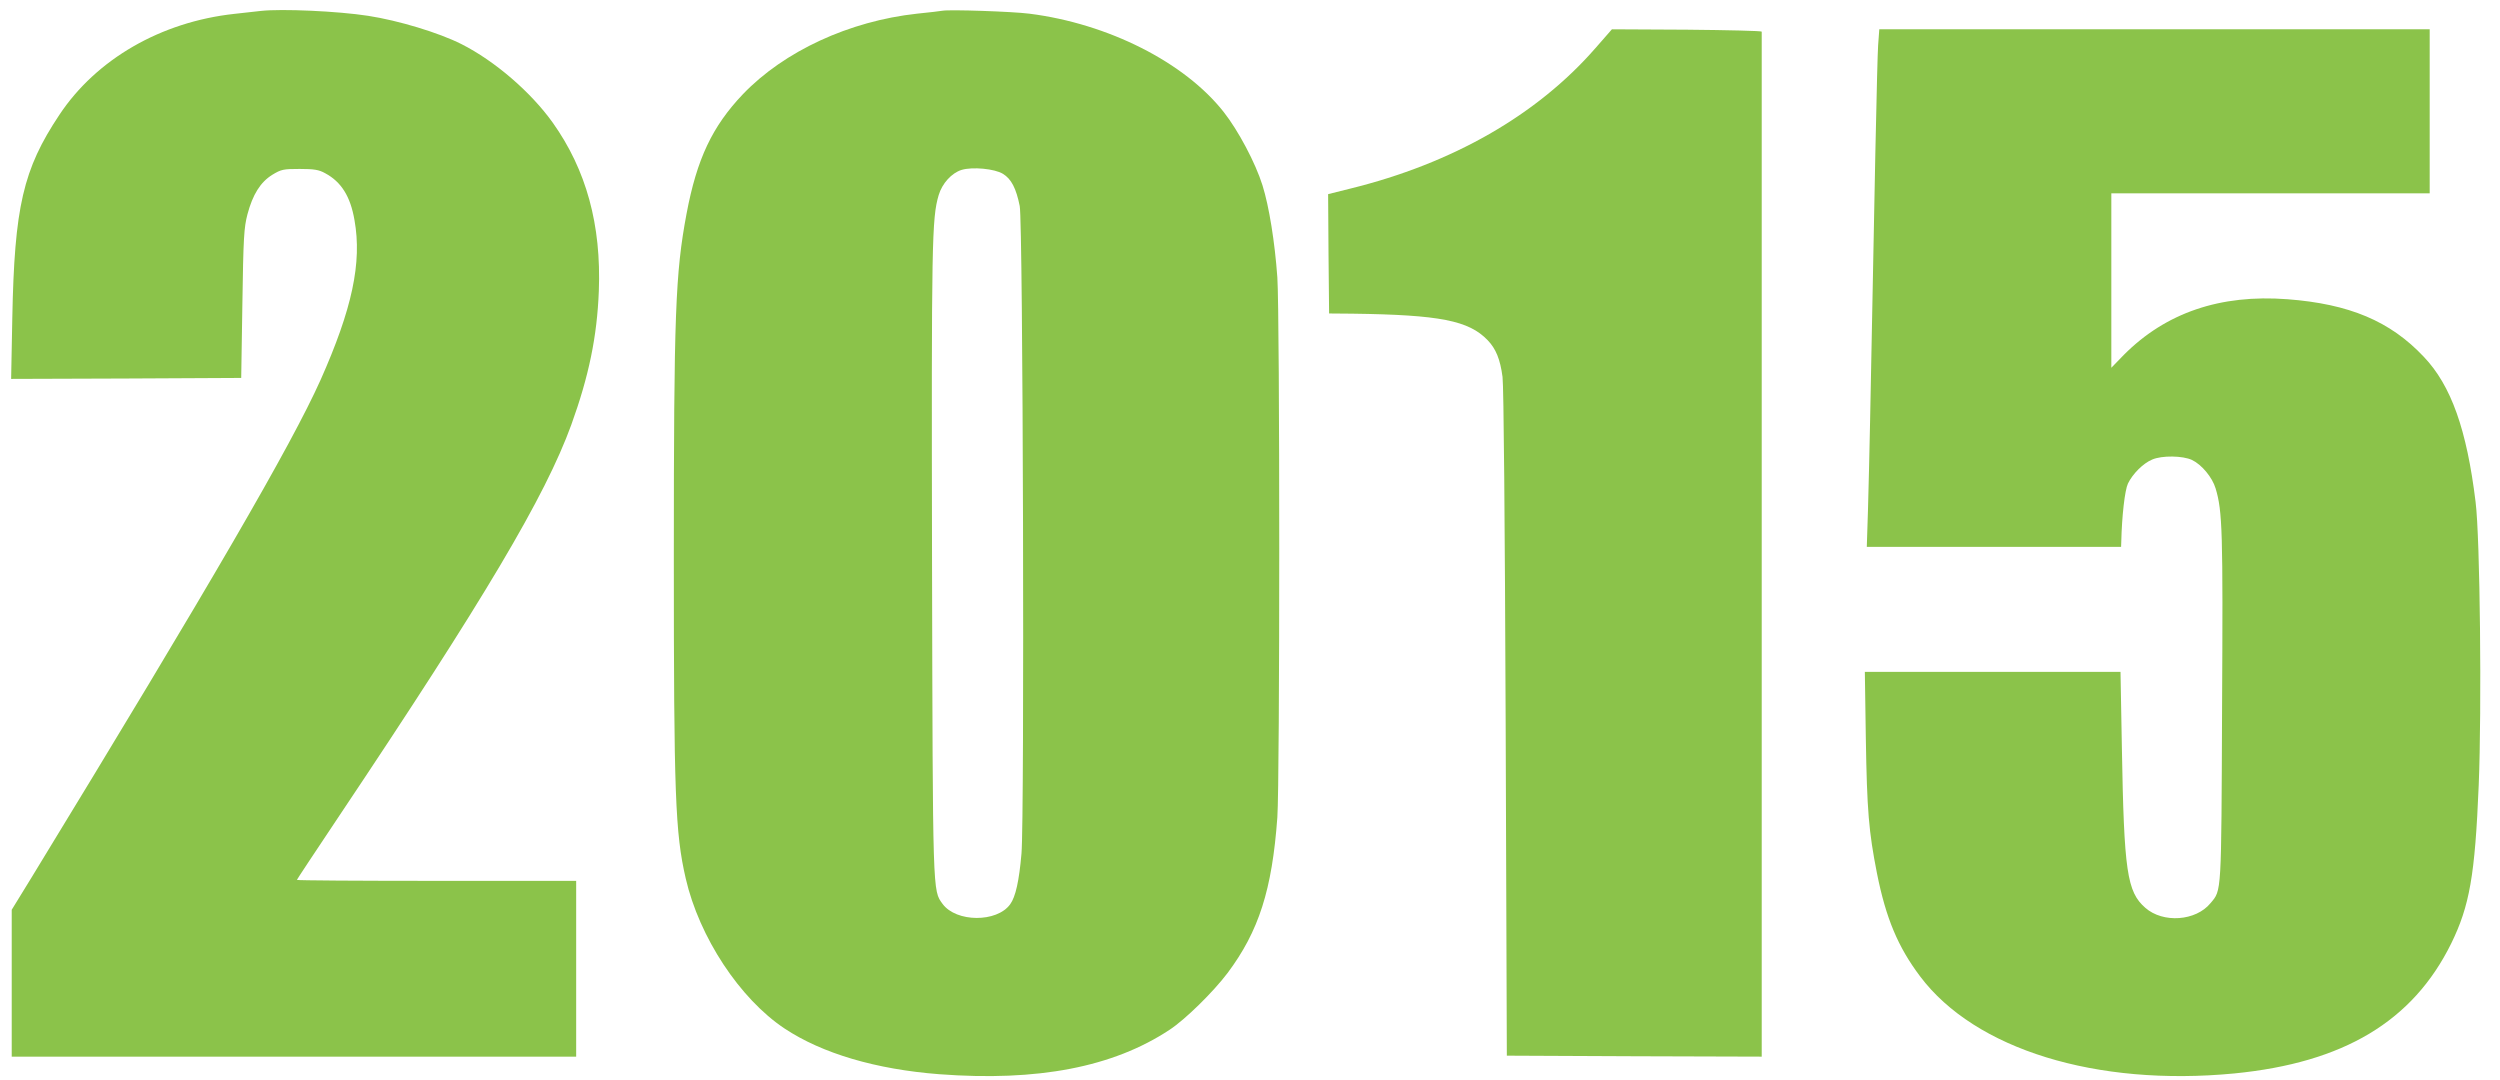
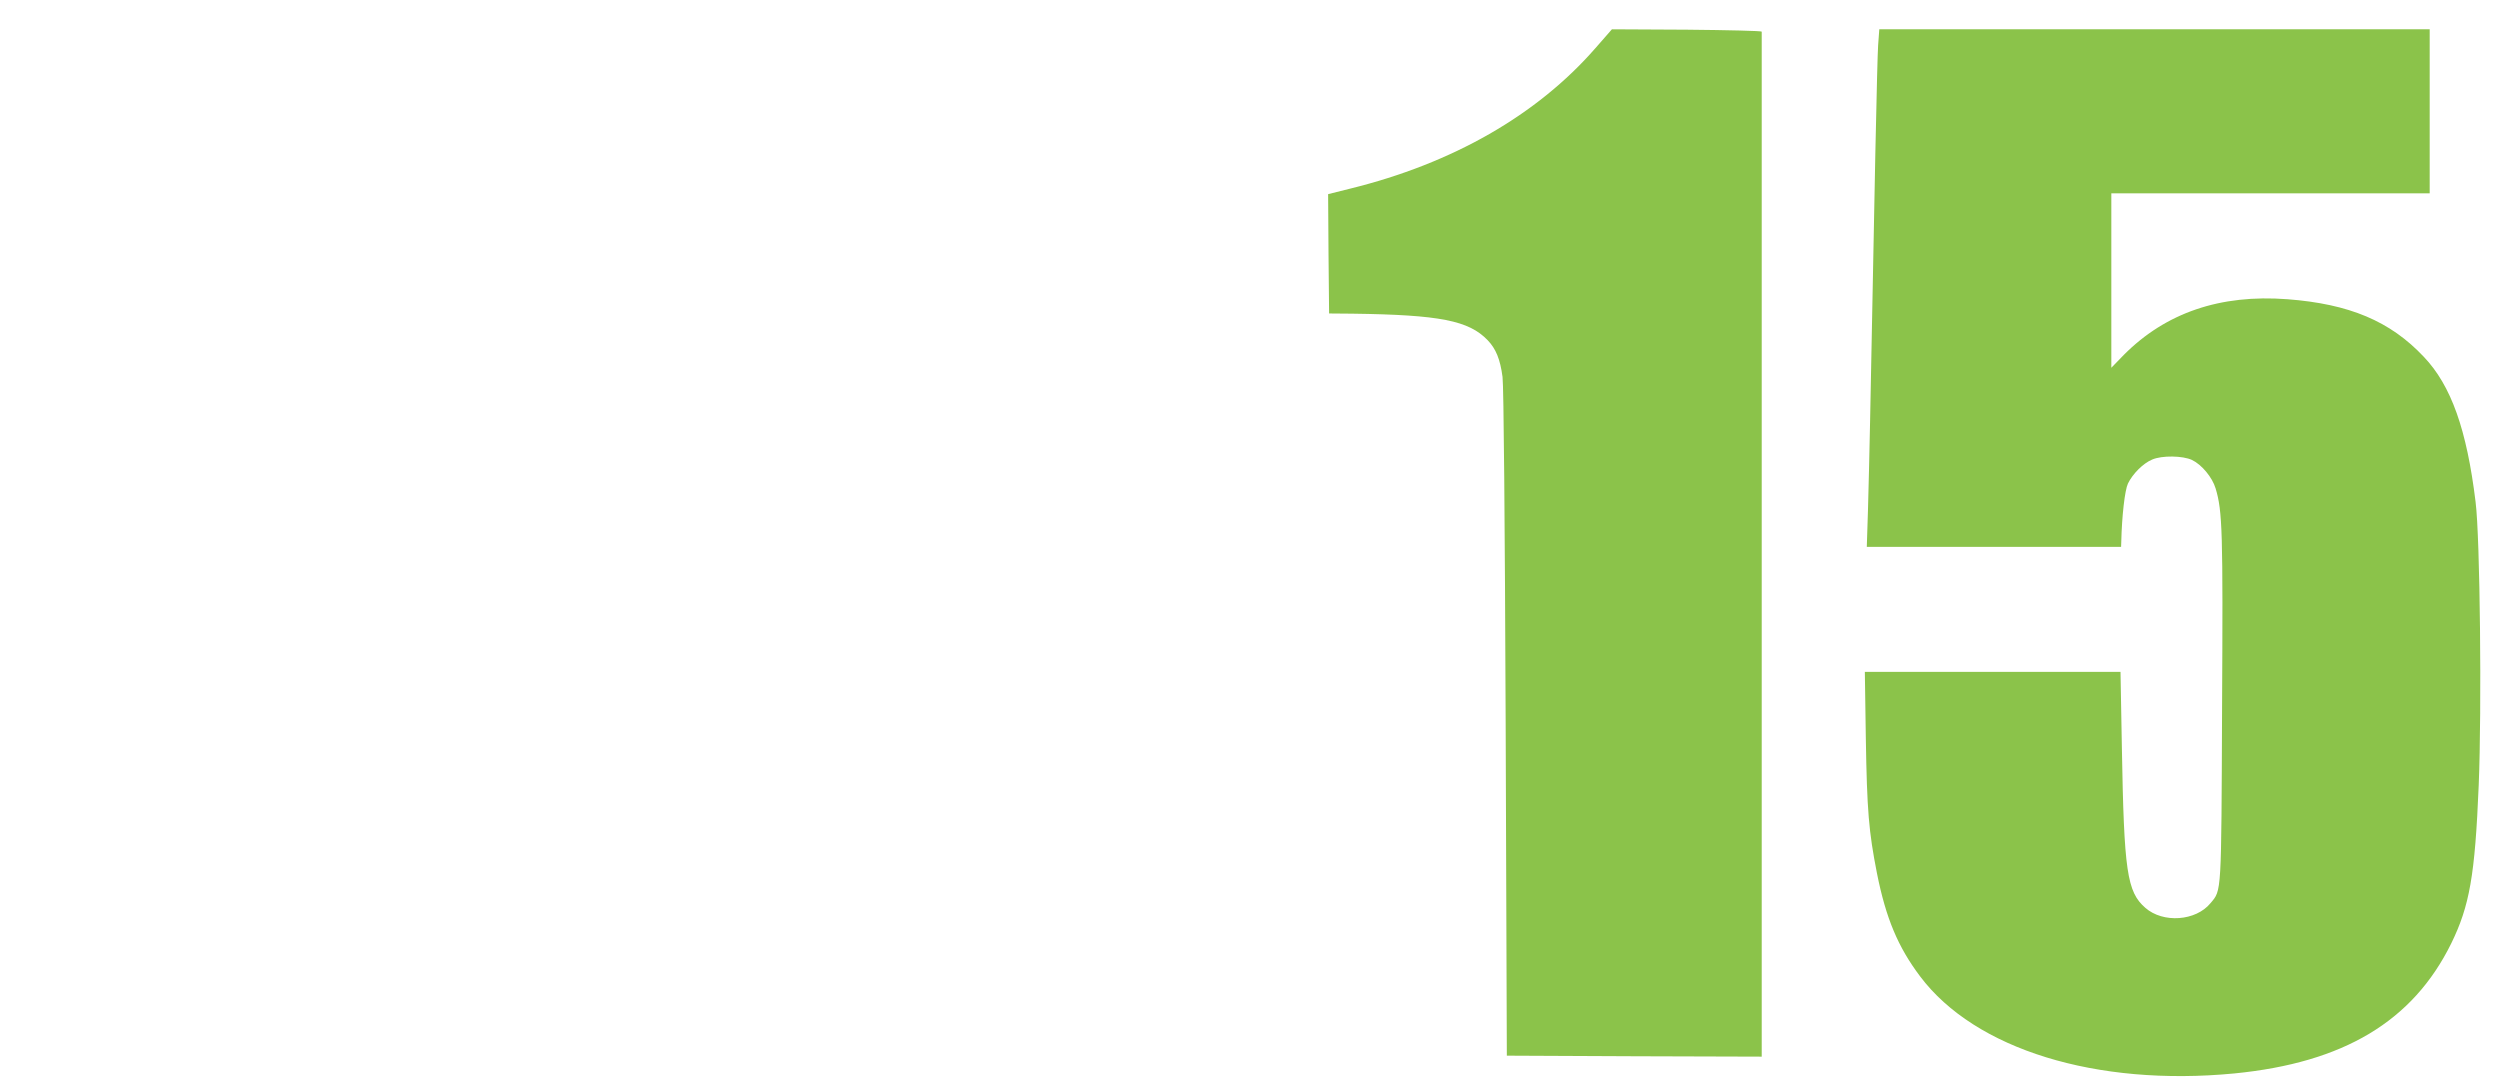
<svg xmlns="http://www.w3.org/2000/svg" version="1.0" width="1280pt" height="553pt" viewBox="0 0 1280 553" preserveAspectRatio="xMidYMid meet">
  <g transform="translate(0,553) scale(0.1,-0.1)" fill="#8bc34a" stroke="none">
-     <path d="M1335 5474 c-16 -2 -77 -9 -135 -15 -376 -41 -707 -232 -896 -517 -186 -279 -230 -471 -241 -1040 l-6 -312 589 2 589 3 6 380 c5 338 8 389 26 458 27 101 66 164 127 202 46 28 57 30 140 30 74 0 99 -4 131 -22 82 -44 129 -118 150 -240 39 -218 -12 -455 -174 -819 -150 -334 -556 -1034 -1479 -2546 l-102 -166 0 -376 0 -376 1445 0 1445 0 0 450 0 450 -715 0 c-393 0 -715 2 -715 5 0 2 96 147 213 322 748 1118 1059 1642 1192 2008 90 249 132 452 141 685 13 339 -64 620 -236 862 -112 157 -297 316 -467 402 -117 59 -323 121 -478 145 -155 24 -443 37 -550 25z" />
-     <path d="M4825 5475 c-11 -2 -69 -9 -130 -15 -347 -38 -680 -192 -891 -412 -157 -165 -236 -331 -289 -613 -57 -305 -65 -507 -65 -1758 0 -1217 7 -1411 61 -1645 69 -300 277 -616 506 -768 193 -128 468 -209 792 -234 504 -38 890 36 1180 228 79 52 222 192 296 290 160 214 228 425 255 797 13 184 13 2571 0 2765 -13 181 -42 362 -76 471 -36 115 -124 281 -199 376 -200 254 -591 452 -995 503 -86 11 -408 22 -445 15z m310 -835 c43 -26 68 -75 86 -165 17 -82 25 -3132 9 -3315 -12 -139 -30 -222 -58 -260 -68 -94 -276 -93 -346 2 -51 71 -50 31 -54 1758 -3 1637 -1 1752 34 1871 18 60 66 113 117 129 56 17 170 6 212 -20z" />
    <path d="M8169 5284 c-299 -343 -732 -591 -1257 -720 l-112 -28 2 -305 3 -306 120 -1 c447 -6 595 -35 692 -136 42 -44 64 -97 76 -188 6 -46 12 -737 16 -1775 l6 -1700 653 -3 652 -2 0 2620 c0 1441 0 2623 0 2628 0 4 -173 8 -383 10 l-384 2 -84 -96z" />
    <path d="M9616 5298 c-5 -71 -19 -751 -41 -1918 -3 -151 -8 -359 -11 -462 l-6 -188 651 0 651 0 1 28 c3 130 18 262 34 296 24 50 78 104 124 123 50 22 157 20 204 -2 50 -24 104 -89 121 -146 35 -116 38 -219 33 -1124 -4 -961 -2 -931 -59 -999 -75 -92 -243 -104 -334 -24 -94 82 -109 186 -120 820 l-7 388 -655 0 -654 0 5 -338 c6 -374 15 -479 57 -693 46 -231 108 -378 221 -528 281 -374 902 -565 1609 -497 559 55 913 266 1110 665 94 192 122 348 141 811 16 388 7 1269 -16 1450 -45 370 -125 596 -265 743 -172 183 -382 271 -699 295 -343 26 -622 -69 -837 -285 l-64 -66 0 447 0 446 815 0 815 0 0 420 0 420 -1409 0 -1409 0 -6 -82z" />
  </g>
</svg>